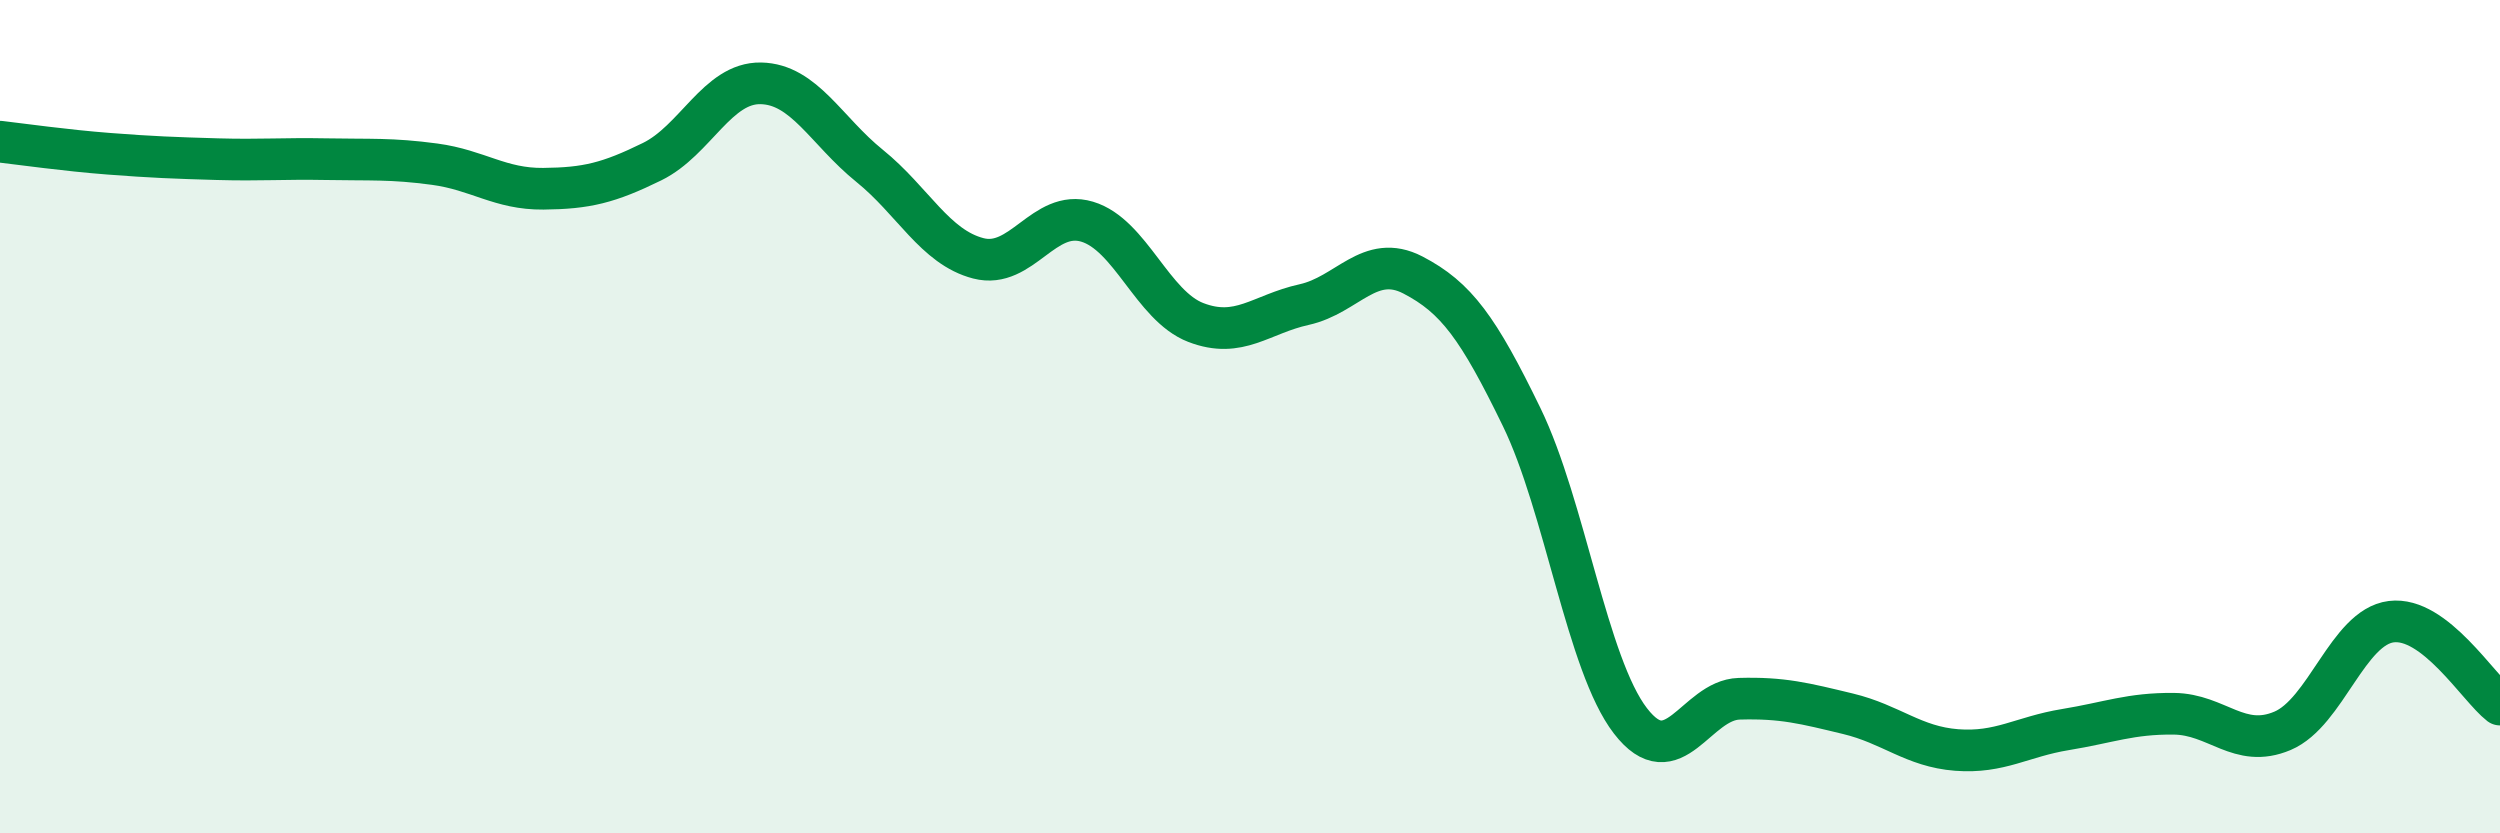
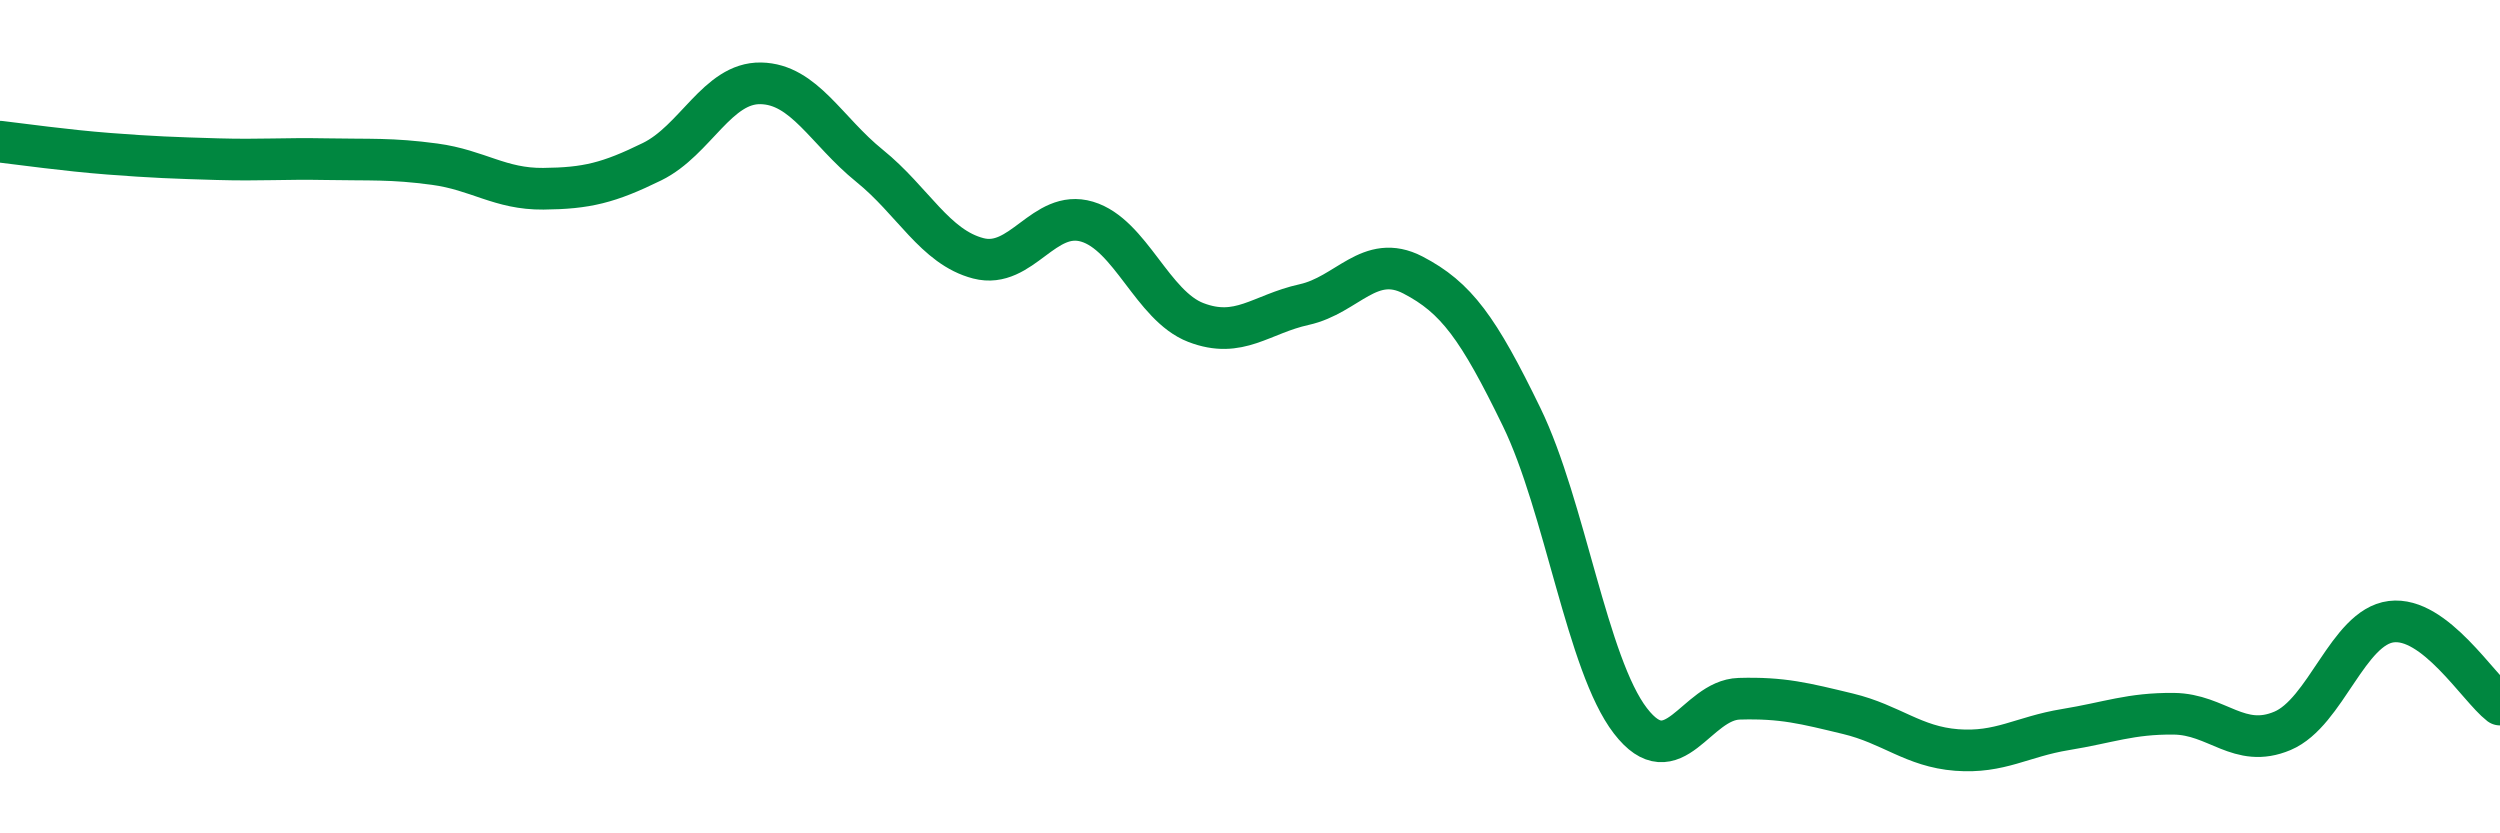
<svg xmlns="http://www.w3.org/2000/svg" width="60" height="20" viewBox="0 0 60 20">
-   <path d="M 0,3.4 C 0.52,3.46 1.57,3.61 2.61,3.69 C 3.65,3.77 4.18,3.79 5.22,3.82 C 6.26,3.85 6.79,3.8 7.83,3.82 C 8.87,3.84 9.39,3.8 10.43,3.94 C 11.47,4.08 12,4.54 13.04,4.53 C 14.08,4.52 14.61,4.39 15.65,3.88 C 16.69,3.37 17.22,1.98 18.26,2 C 19.3,2.02 19.83,3.14 20.87,3.98 C 21.91,4.82 22.44,5.93 23.48,6.2 C 24.52,6.47 25.05,5.01 26.09,5.32 C 27.13,5.63 27.66,7.34 28.7,7.74 C 29.74,8.14 30.26,7.54 31.3,7.31 C 32.34,7.08 32.87,6.06 33.91,6.6 C 34.95,7.14 35.48,7.87 36.52,10.01 C 37.56,12.15 38.09,15.95 39.13,17.3 C 40.17,18.65 40.7,16.8 41.74,16.77 C 42.78,16.74 43.31,16.88 44.35,17.13 C 45.39,17.38 45.92,17.92 46.96,18 C 48,18.08 48.53,17.68 49.57,17.51 C 50.61,17.34 51.13,17.12 52.17,17.13 C 53.21,17.14 53.74,17.98 54.78,17.54 C 55.82,17.1 56.35,15.05 57.39,14.92 C 58.43,14.79 59.48,16.51 60,16.91L60 20L0 20Z" fill="#008740" opacity="0.1" stroke-linecap="round" stroke-linejoin="round" />
  <path d="M 0,3.4 C 0.52,3.46 1.57,3.61 2.61,3.69 C 3.65,3.77 4.18,3.79 5.22,3.82 C 6.26,3.85 6.79,3.8 7.83,3.82 C 8.87,3.84 9.39,3.8 10.43,3.94 C 11.47,4.08 12,4.54 13.04,4.53 C 14.08,4.52 14.61,4.39 15.65,3.88 C 16.69,3.37 17.22,1.98 18.26,2 C 19.3,2.02 19.83,3.14 20.87,3.98 C 21.91,4.82 22.44,5.93 23.48,6.2 C 24.52,6.47 25.05,5.01 26.09,5.32 C 27.13,5.63 27.66,7.34 28.7,7.74 C 29.74,8.14 30.26,7.54 31.3,7.31 C 32.34,7.08 32.87,6.06 33.91,6.6 C 34.95,7.14 35.48,7.87 36.52,10.01 C 37.56,12.15 38.09,15.95 39.13,17.3 C 40.17,18.65 40.7,16.8 41.74,16.77 C 42.78,16.74 43.31,16.88 44.35,17.13 C 45.39,17.38 45.92,17.92 46.96,18 C 48,18.08 48.53,17.68 49.57,17.51 C 50.61,17.34 51.13,17.12 52.17,17.13 C 53.21,17.14 53.74,17.98 54.78,17.54 C 55.82,17.1 56.35,15.05 57.39,14.92 C 58.43,14.79 59.48,16.51 60,16.91" stroke="#008740" stroke-width="1" fill="none" stroke-linecap="round" stroke-linejoin="round" />
</svg>